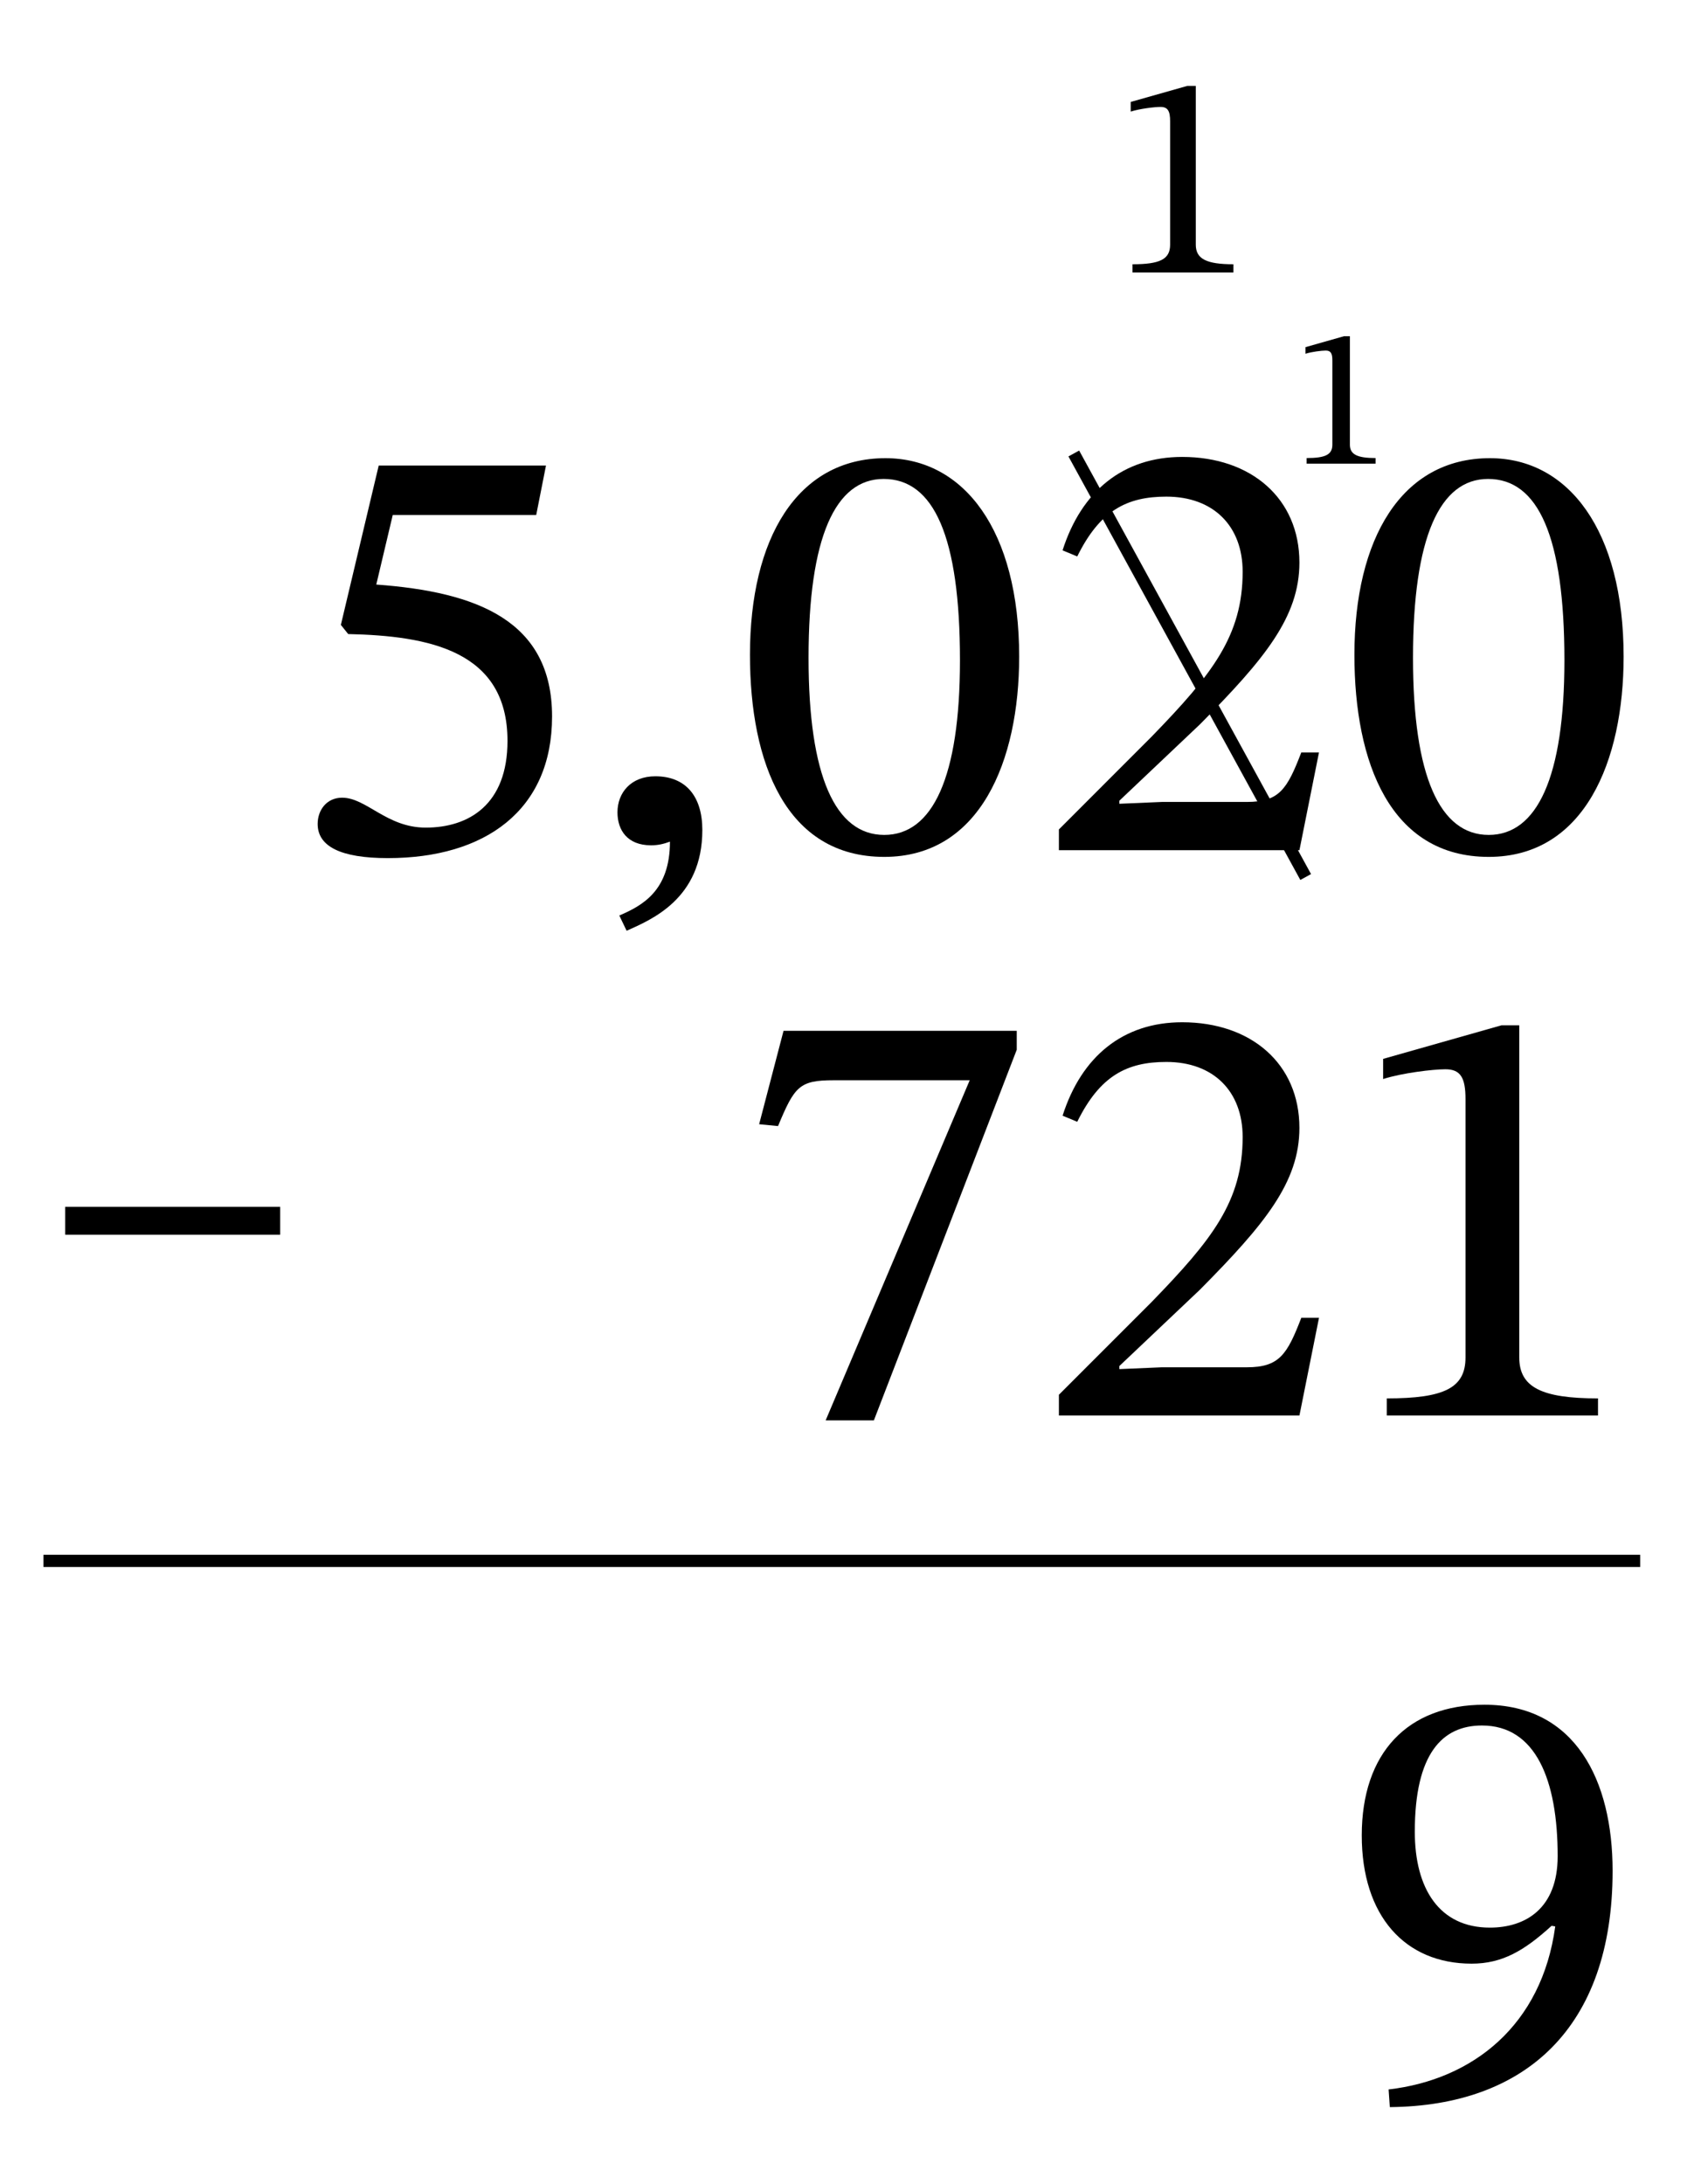
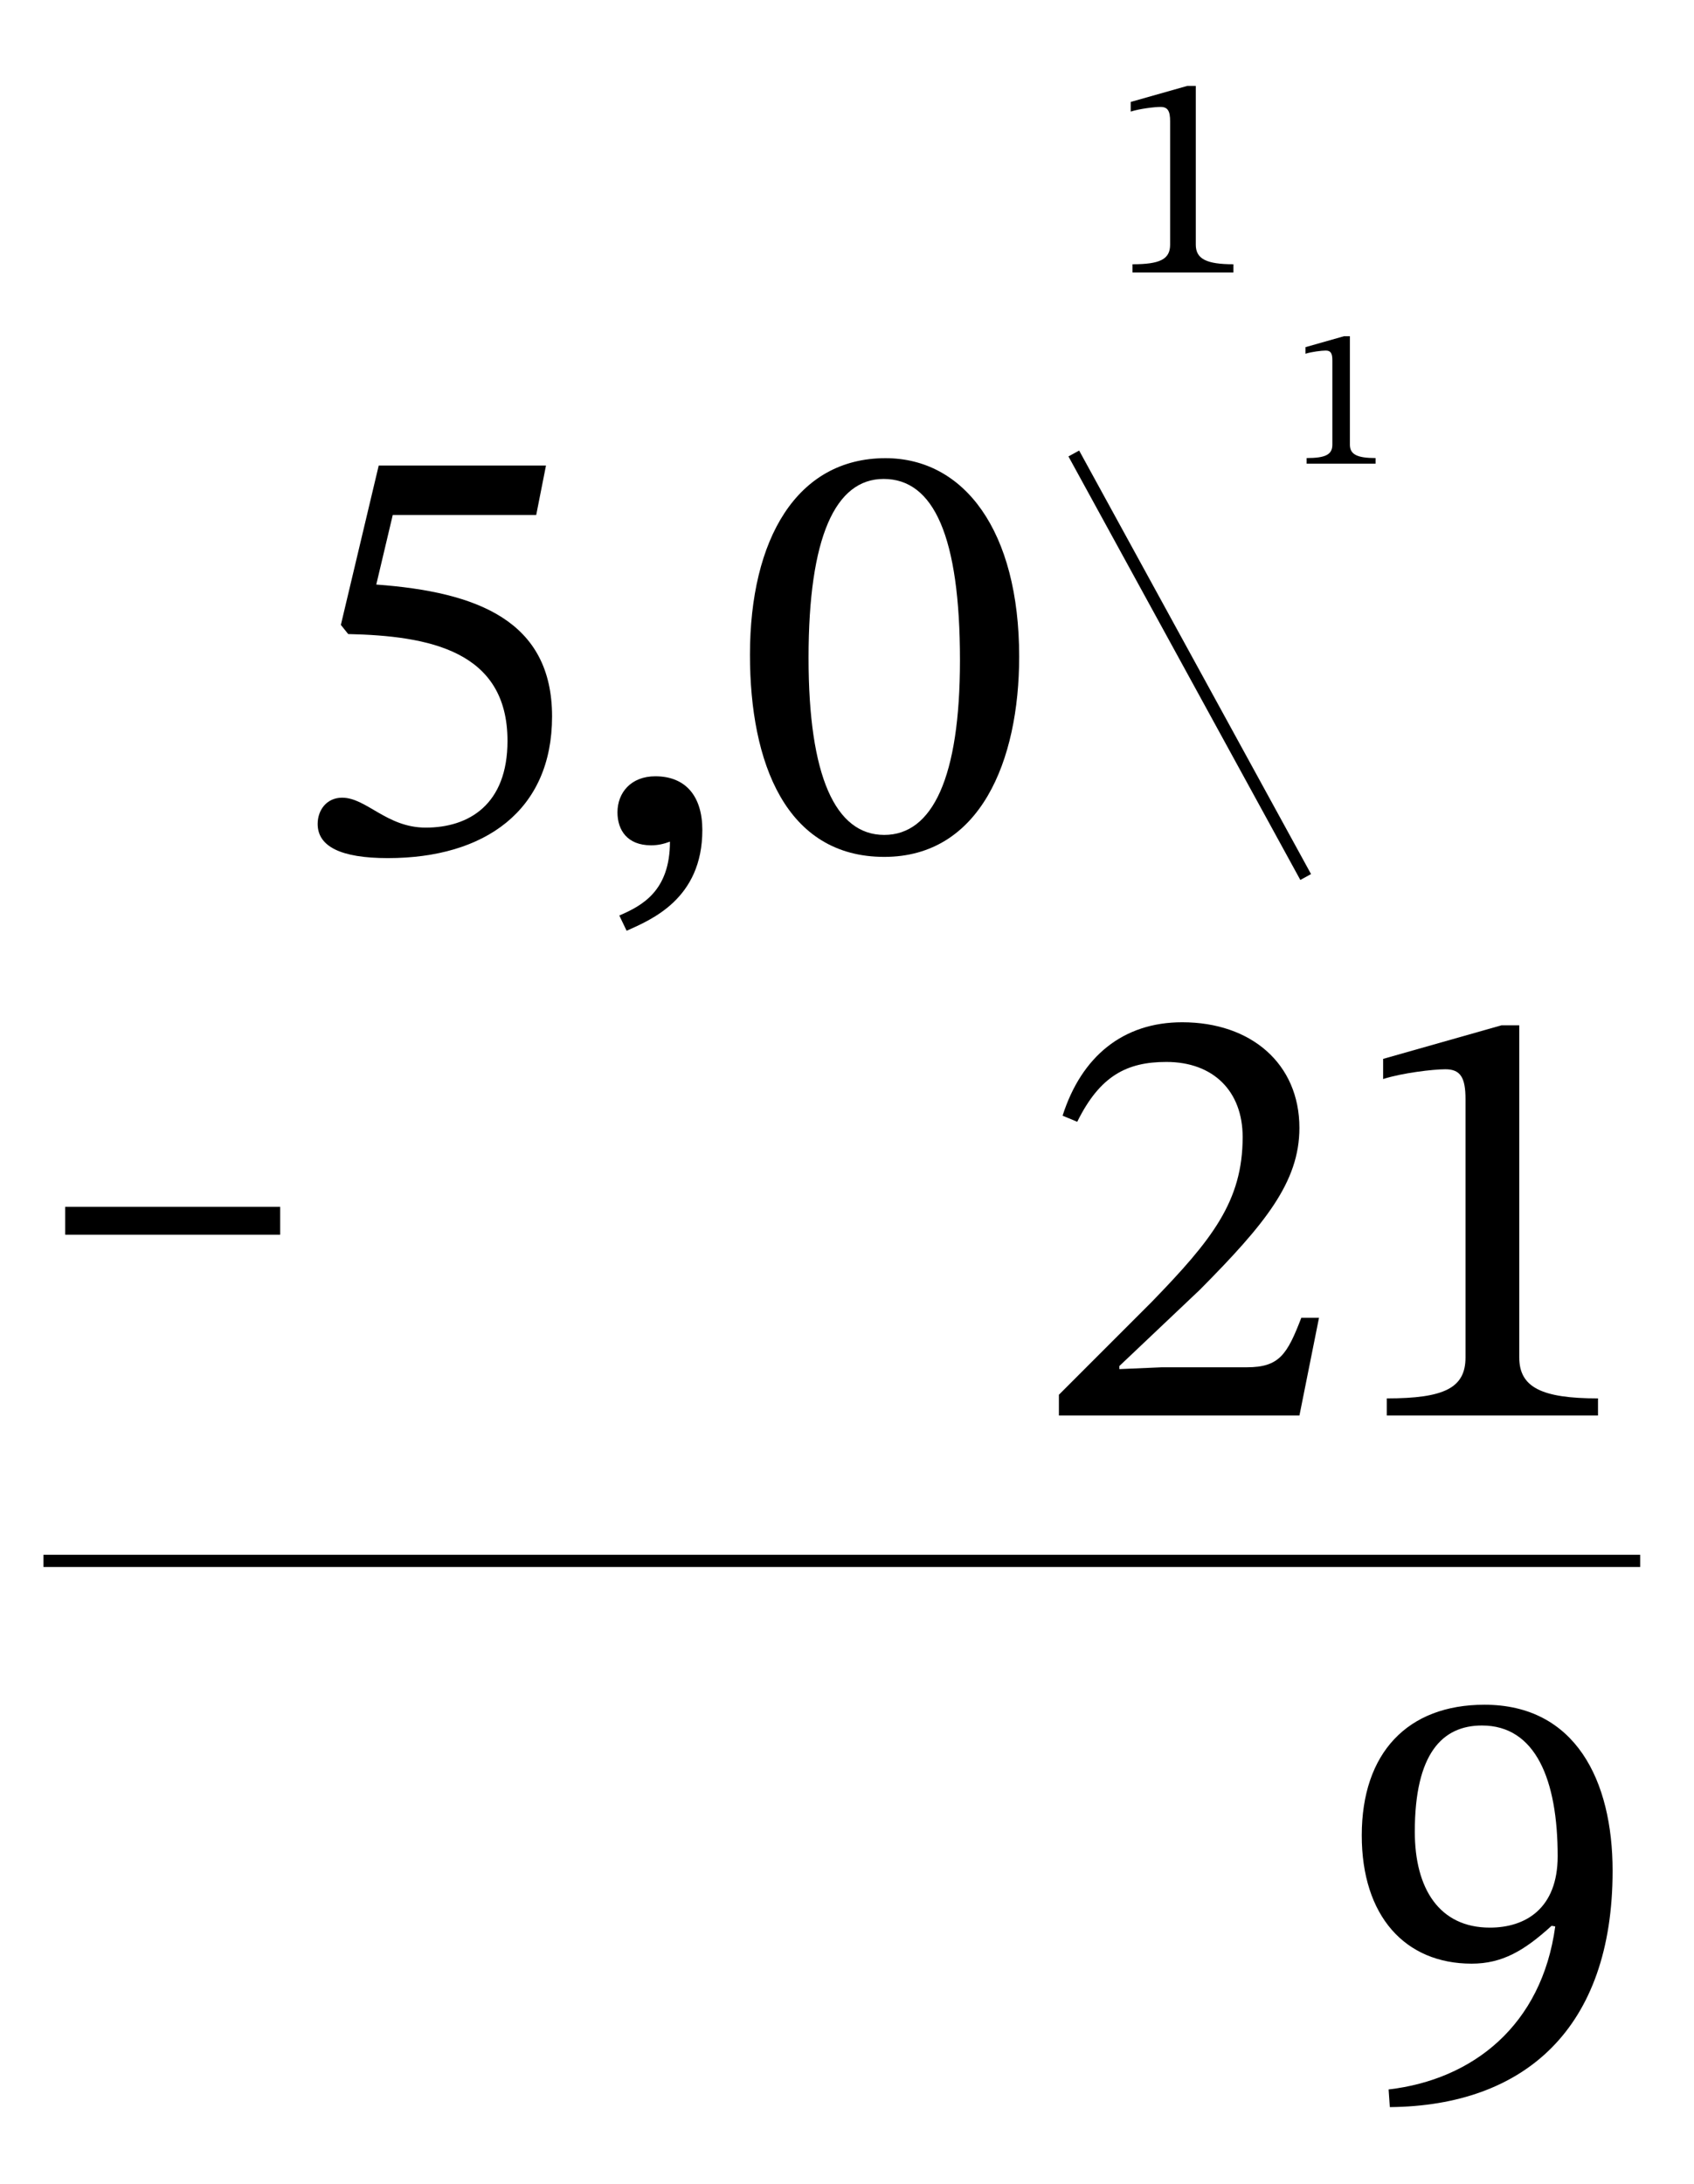
<svg xmlns="http://www.w3.org/2000/svg" id="Layer_1" data-name="Layer 1" viewBox="0 0 69.363 89.407">
  <defs>
    <style> .cls-1 { fill: none; stroke: #000; stroke-miterlimit: 10; stroke-width: .5px; } .cls-2 { fill: #fff; } </style>
  </defs>
  <rect class="cls-2" y="0" width="69.363" height="89.407" />
  <g>
    <path d="M16.082,21.078l-.675,2.849c4.124.301,7.198,1.475,7.198,5.399,0,3.849-2.75,5.798-6.724,5.798-1.925,0-2.874-.475-2.874-1.399,0-.574.375-1.074,1-1.074.999,0,1.824,1.225,3.424,1.225,1.774,0,3.349-.95,3.349-3.55,0-3.698-3.224-4.299-6.523-4.373l-.3-.375,1.55-6.523h6.849l-.4,2.024h-5.873Z" />
    <path d="M25.358,37.474c.925-.399,2.074-.999,2.074-3.024-.274.101-.499.15-.774.15-.975,0-1.375-.625-1.375-1.35,0-.8.55-1.475,1.55-1.475,1.25,0,1.925.824,1.925,2.199,0,2.824-2.1,3.674-3.1,4.124l-.3-.625Z" />
    <path d="M36.207,35.074c-4.024,0-5.499-3.849-5.499-8.272,0-4.749,1.925-8.048,5.549-8.048,3.225,0,5.474,2.974,5.474,8.123,0,4.273-1.6,8.197-5.523,8.197ZM36.181,19.604c-1.975,0-3.074,2.374-3.074,7.323,0,4.849,1.1,7.248,3.1,7.248,1.975,0,3.1-2.35,3.1-7.148,0-5.073-1.075-7.423-3.125-7.423Z" />
-     <path d="M53.206,34.8h-9.848v-.85l3.799-3.8c2.475-2.549,3.725-4.124,3.725-6.748,0-1.875-1.2-3.074-3.125-3.074-1.624,0-2.724.575-3.648,2.449l-.601-.25c.775-2.424,2.475-3.824,4.899-3.824,2.824,0,4.799,1.7,4.799,4.324,0,2.225-1.425,3.949-4.074,6.623l-3.299,3.125v.125l1.749-.075h3.475c1.324,0,1.649-.525,2.225-2.024h.725l-.8,3.999Z" />
-     <path d="M60.957,35.074c-4.024,0-5.499-3.849-5.499-8.272,0-4.749,1.925-8.048,5.549-8.048,3.225,0,5.474,2.974,5.474,8.123,0,4.273-1.6,8.197-5.523,8.197ZM60.931,19.604c-1.975,0-3.074,2.374-3.074,7.323,0,4.849,1.1,7.248,3.1,7.248,1.975,0,3.1-2.35,3.1-7.148,0-5.073-1.075-7.423-3.125-7.423Z" />
  </g>
  <line class="cls-1" x1="1.78" y1="63.89" x2="67.159" y2="63.89" />
  <g>
-     <path d="M35.782,58.139h-1.975l5.899-13.922h-5.573c-1.4,0-1.6.25-2.275,1.875l-.774-.075.999-3.824h9.549v.775l-5.85,15.171Z" />
    <path d="M53.206,57.939h-9.848v-.85l3.8-3.799c2.474-2.549,3.724-4.124,3.724-6.749,0-1.875-1.199-3.074-3.124-3.074-1.624,0-2.724.575-3.649,2.45l-.6-.25c.775-2.424,2.475-3.824,4.898-3.824,2.824,0,4.799,1.7,4.799,4.324,0,2.224-1.424,3.949-4.074,6.623l-3.299,3.125v.125l1.75-.075h3.475c1.324,0,1.648-.525,2.225-2.024h.725l-.801,3.999Z" />
    <path d="M56.783,57.939v-.7c2.35,0,3.224-.425,3.224-1.675v-10.572c0-.875-.199-1.225-.824-1.225-.5,0-1.774.15-2.549.4v-.825l4.848-1.375h.726v13.597c0,1.225.925,1.675,3.224,1.675v.7h-8.647Z" />
  </g>
  <path d="M56.858,85.525c3.449-.4,6.273-2.625,6.823-6.673l-.149-.025c-1.125,1.024-2.025,1.549-3.275,1.549-2.724,0-4.498-1.949-4.498-5.249,0-3.374,1.874-5.349,5.023-5.349,3.725,0,5.248,3.099,5.248,6.798,0,6.448-3.599,9.623-9.122,9.672l-.05-.725ZM61.006,78.901c1.45,0,2.775-.774,2.775-2.924,0-3.124-.9-5.349-3.1-5.349-1.625,0-2.75,1.15-2.75,4.349,0,2.324,1,3.924,3.074,3.924Z" />
  <path d="M2.67,50.539v-1.141h8.802v1.141H2.67Z" />
  <path d="M53.502,18.978v-.229c.768,0,1.053-.139,1.053-.547v-3.453c0-.286-.066-.4-.27-.4-.164,0-.58.049-.832.131v-.27l1.582-.449h.238v4.441c0,.4.301.547,1.053.547v.229h-2.824Z" />
  <path d="M46.371,11.151v-.334c1.123,0,1.541-.203,1.541-.801v-5.054c0-.418-.096-.585-.395-.585-.238,0-.848.072-1.219.191v-.395l2.318-.657h.347v6.5c0,.585.441.801,1.541.801v.334h-4.134Z" />
  <path class="cls-1" d="M43.968,18.562c3.165,5.779,6.33,11.557,9.495,17.336" />
</svg>